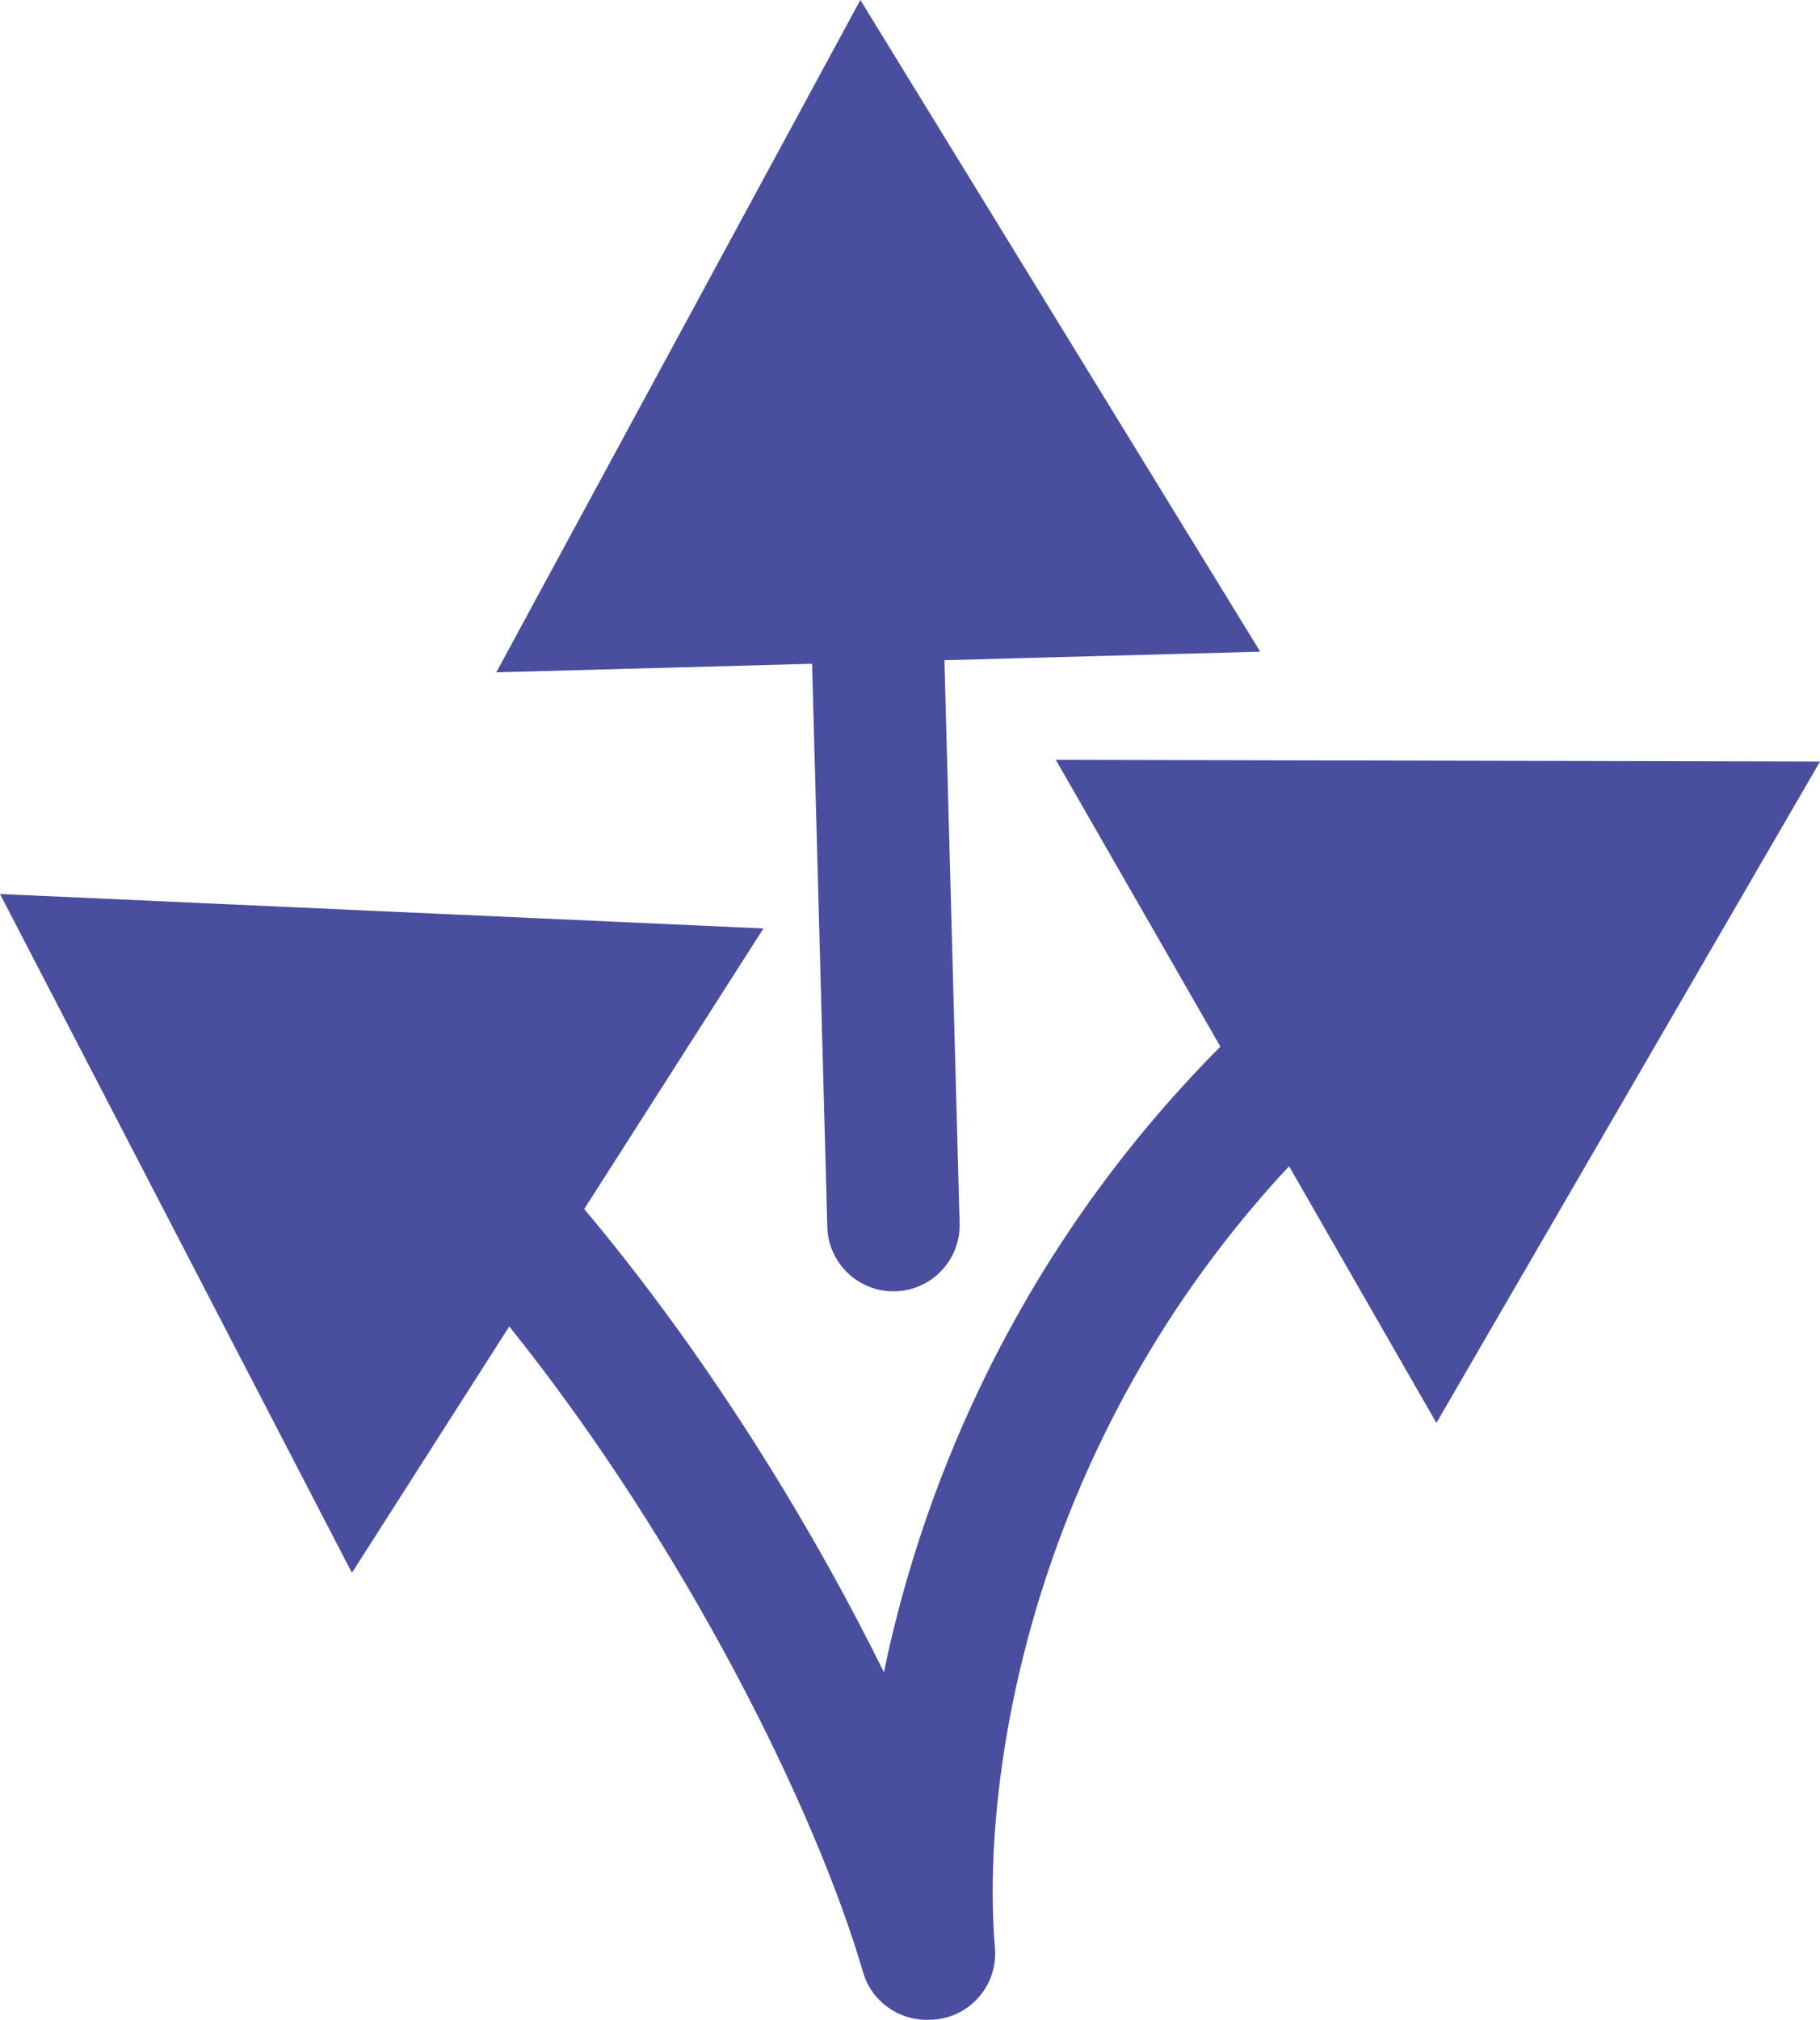
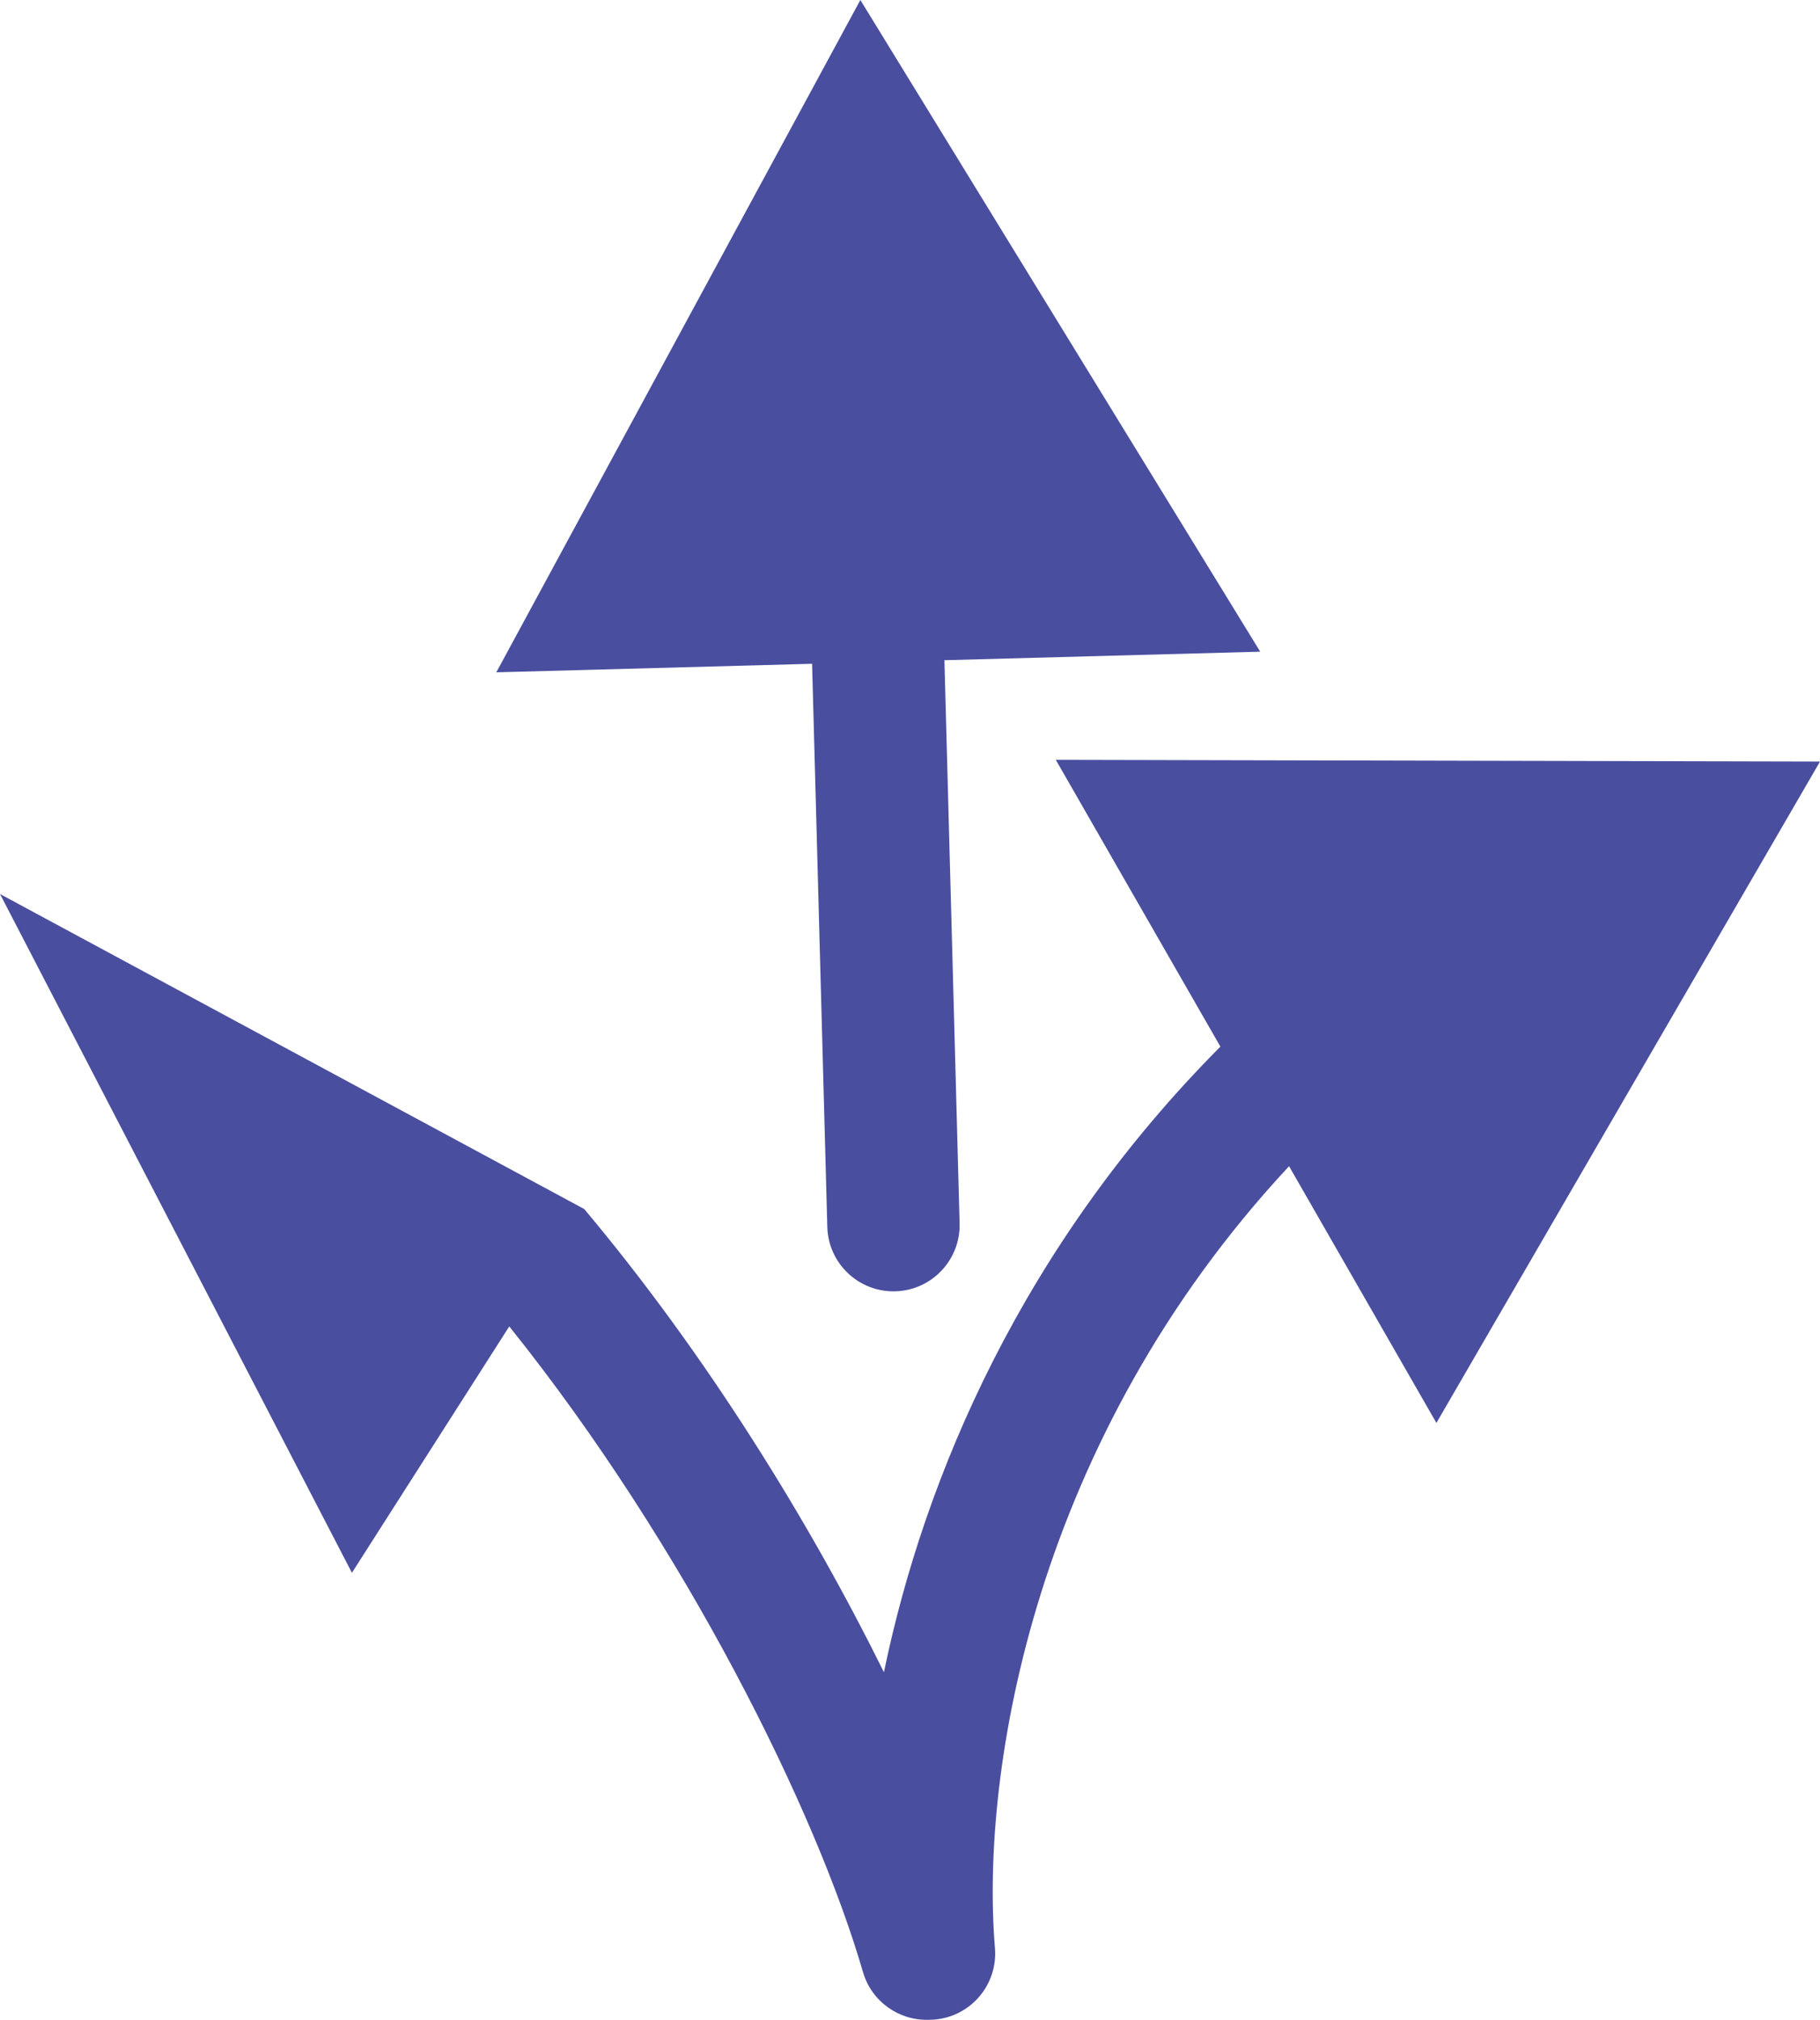
<svg xmlns="http://www.w3.org/2000/svg" width="55" height="61" viewBox="0 0 55 61" fill="none">
-   <path fill-rule="evenodd" clip-rule="evenodd" d="M14.998 20.305L26 0L38.083 19.681L28.54 19.939L28.999 36.946C29.029 38.05 28.158 38.969 27.054 38.999C25.95 39.029 25.031 38.158 25.001 37.054L24.541 20.047L14.998 20.305ZM31.906 22.948L55 23L43.408 42.974L38.955 35.221C31.273 43.461 29.62 53.459 30.067 58.834C30.158 59.935 29.34 60.902 28.239 60.993C28.174 60.998 28.11 61.001 28.046 61C27.161 61.021 26.338 60.448 26.079 59.558C24.674 54.717 20.727 46.713 15.39 40.059L10.635 47.5L0 27L23.071 28.04L17.655 36.514C21.343 40.904 24.462 45.953 26.712 50.503C27.94 44.565 30.919 37.603 36.88 31.609L31.906 22.948Z" fill="#494E9F" />
+   <path fill-rule="evenodd" clip-rule="evenodd" d="M14.998 20.305L26 0L38.083 19.681L28.54 19.939L28.999 36.946C29.029 38.05 28.158 38.969 27.054 38.999C25.95 39.029 25.031 38.158 25.001 37.054L24.541 20.047L14.998 20.305ZM31.906 22.948L55 23L43.408 42.974L38.955 35.221C31.273 43.461 29.62 53.459 30.067 58.834C30.158 59.935 29.34 60.902 28.239 60.993C28.174 60.998 28.11 61.001 28.046 61C27.161 61.021 26.338 60.448 26.079 59.558C24.674 54.717 20.727 46.713 15.39 40.059L10.635 47.5L0 27L17.655 36.514C21.343 40.904 24.462 45.953 26.712 50.503C27.94 44.565 30.919 37.603 36.88 31.609L31.906 22.948Z" fill="#494E9F" />
</svg>